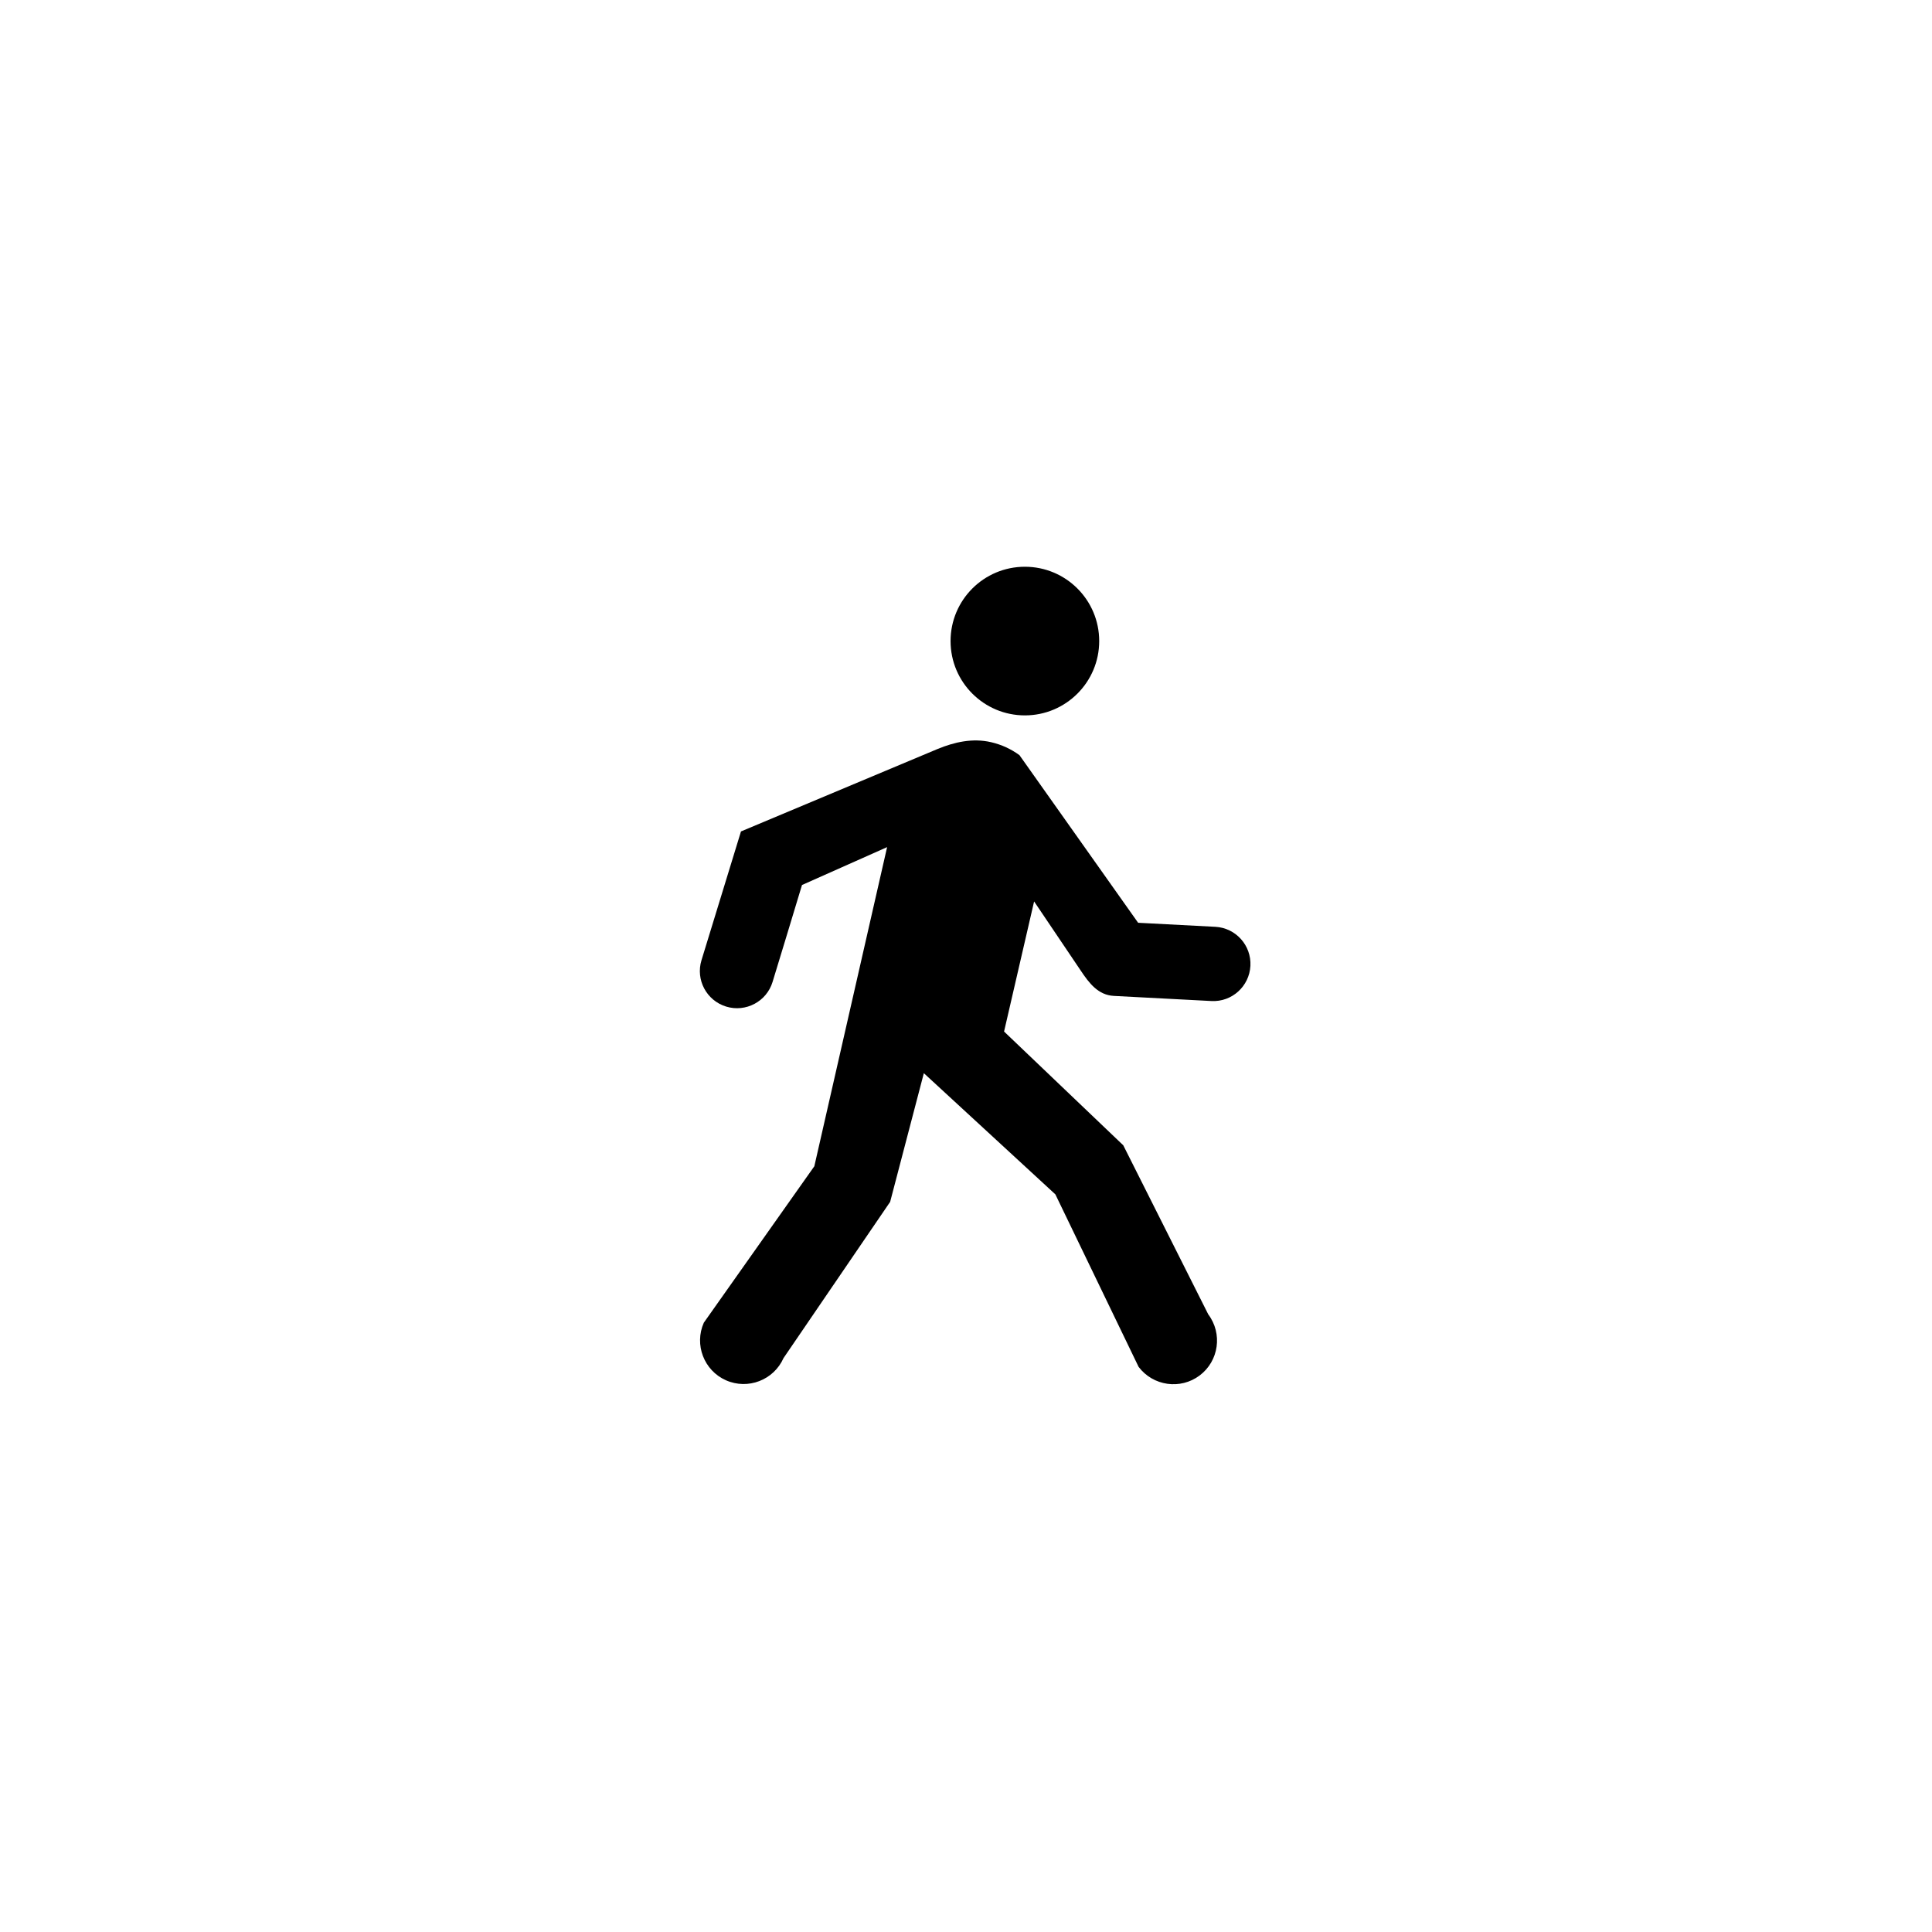
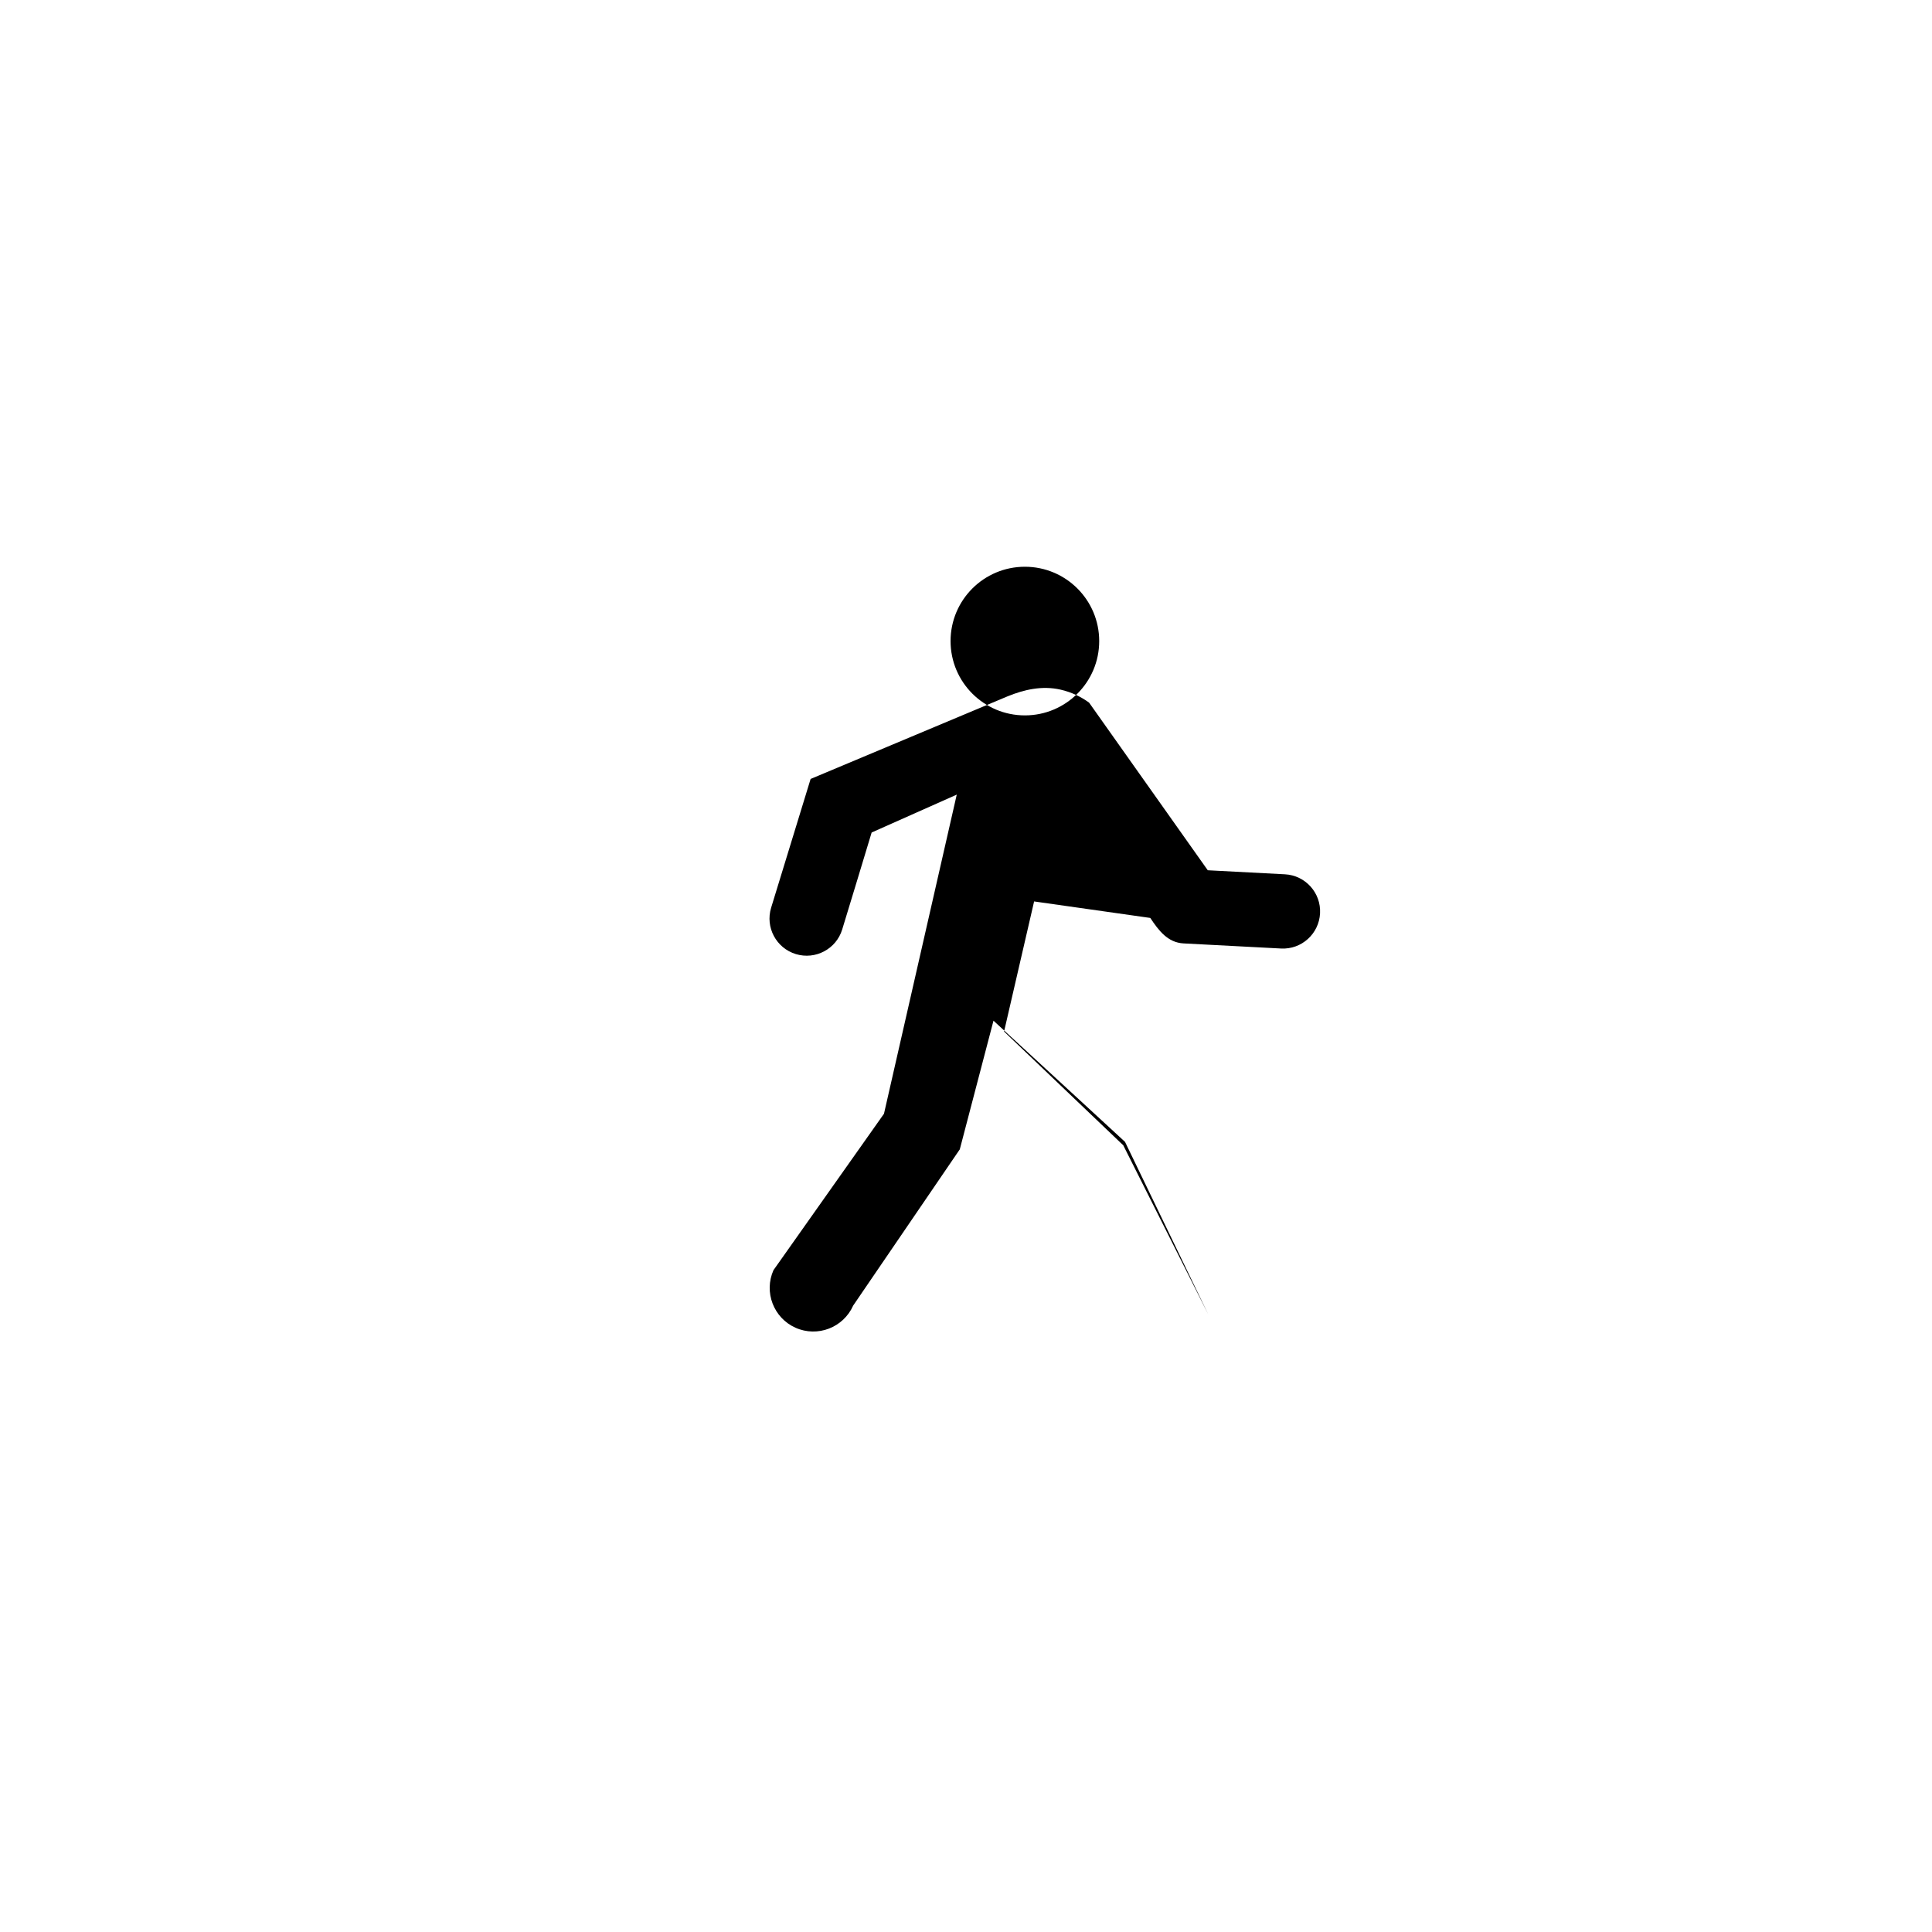
<svg xmlns="http://www.w3.org/2000/svg" fill="#000000" width="800px" height="800px" version="1.1" viewBox="144 144 512 512">
-   <path d="m418.05 382.89-7.961 34.477 31.59 30.152 22.516 44.793c3.844 5.106 2.82 12.363-2.266 16.195-5.098 3.844-12.352 2.812-16.191-2.281l-22.055-45.707-34.855-32.113-8.93 34.098-28.258 41.406c-2.602 5.84-9.445 8.465-15.266 5.875-5.832-2.598-8.445-9.441-5.852-15.266l29.285-41.453 19.285-84.57-22.555 10.039c-0.062 0.32-7.805 25.703-7.805 25.703-1.586 5.188-7.102 8.102-12.289 6.516-5.203-1.59-8.129-7.094-6.547-12.273l10.469-34.141 52.195-21.891c4.328-1.766 9.133-2.906 14.074-1.766 2.809 0.648 5.348 1.84 7.531 3.438l31.449 44.422 20.465 1.07c5.406 0.285 9.578 4.918 9.293 10.348-0.285 5.422-4.906 9.605-10.324 9.32l-25.852-1.355c-4.156-0.215-6.555-3.352-8.816-6.75zm-2.445-49.305c-10.879 0-19.695-8.82-19.695-19.695 0-10.879 8.816-19.695 19.695-19.695 10.875 0 19.695 8.816 19.695 19.695 0 10.875-8.82 19.695-19.695 19.695z" fill-rule="evenodd" />
+   <path d="m418.05 382.89-7.961 34.477 31.59 30.152 22.516 44.793l-22.055-45.707-34.855-32.113-8.93 34.098-28.258 41.406c-2.602 5.84-9.445 8.465-15.266 5.875-5.832-2.598-8.445-9.441-5.852-15.266l29.285-41.453 19.285-84.57-22.555 10.039c-0.062 0.32-7.805 25.703-7.805 25.703-1.586 5.188-7.102 8.102-12.289 6.516-5.203-1.59-8.129-7.094-6.547-12.273l10.469-34.141 52.195-21.891c4.328-1.766 9.133-2.906 14.074-1.766 2.809 0.648 5.348 1.84 7.531 3.438l31.449 44.422 20.465 1.07c5.406 0.285 9.578 4.918 9.293 10.348-0.285 5.422-4.906 9.605-10.324 9.32l-25.852-1.355c-4.156-0.215-6.555-3.352-8.816-6.75zm-2.445-49.305c-10.879 0-19.695-8.82-19.695-19.695 0-10.879 8.816-19.695 19.695-19.695 10.875 0 19.695 8.816 19.695 19.695 0 10.875-8.82 19.695-19.695 19.695z" fill-rule="evenodd" />
</svg>